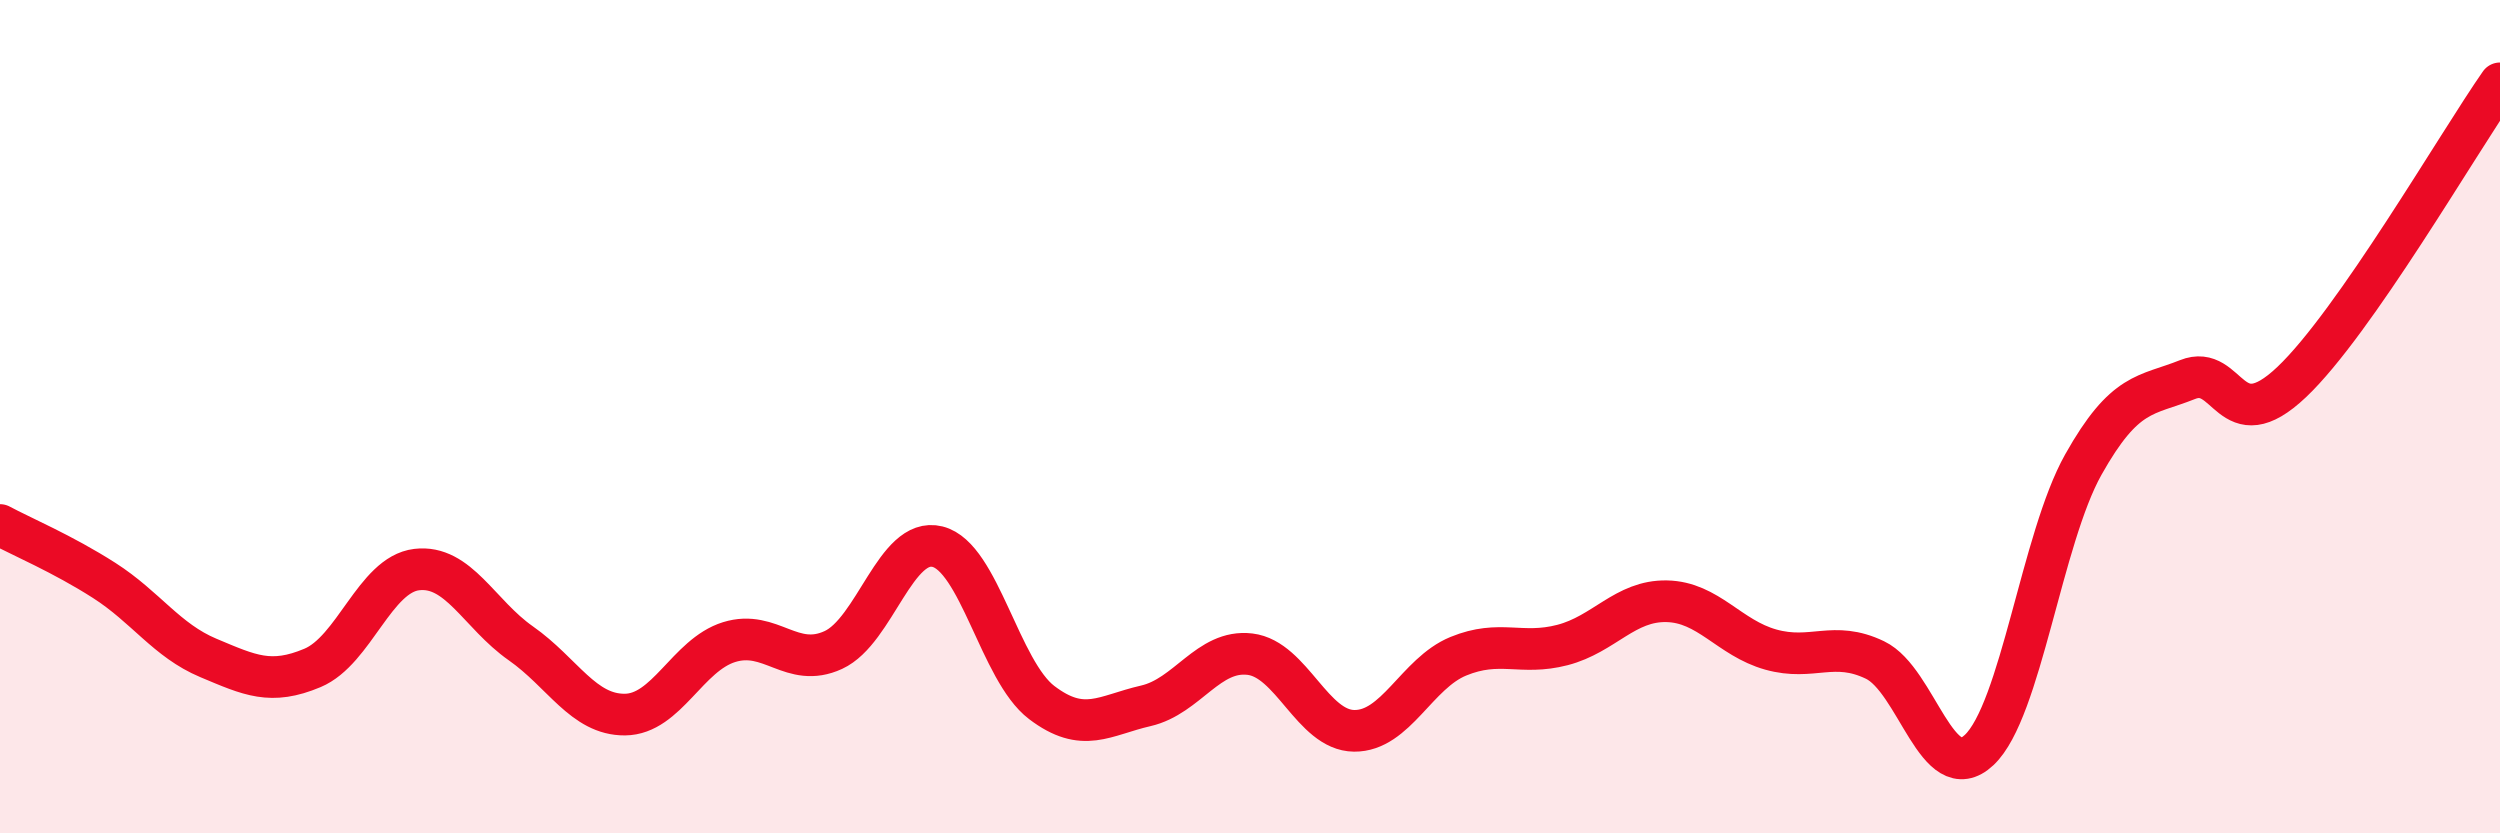
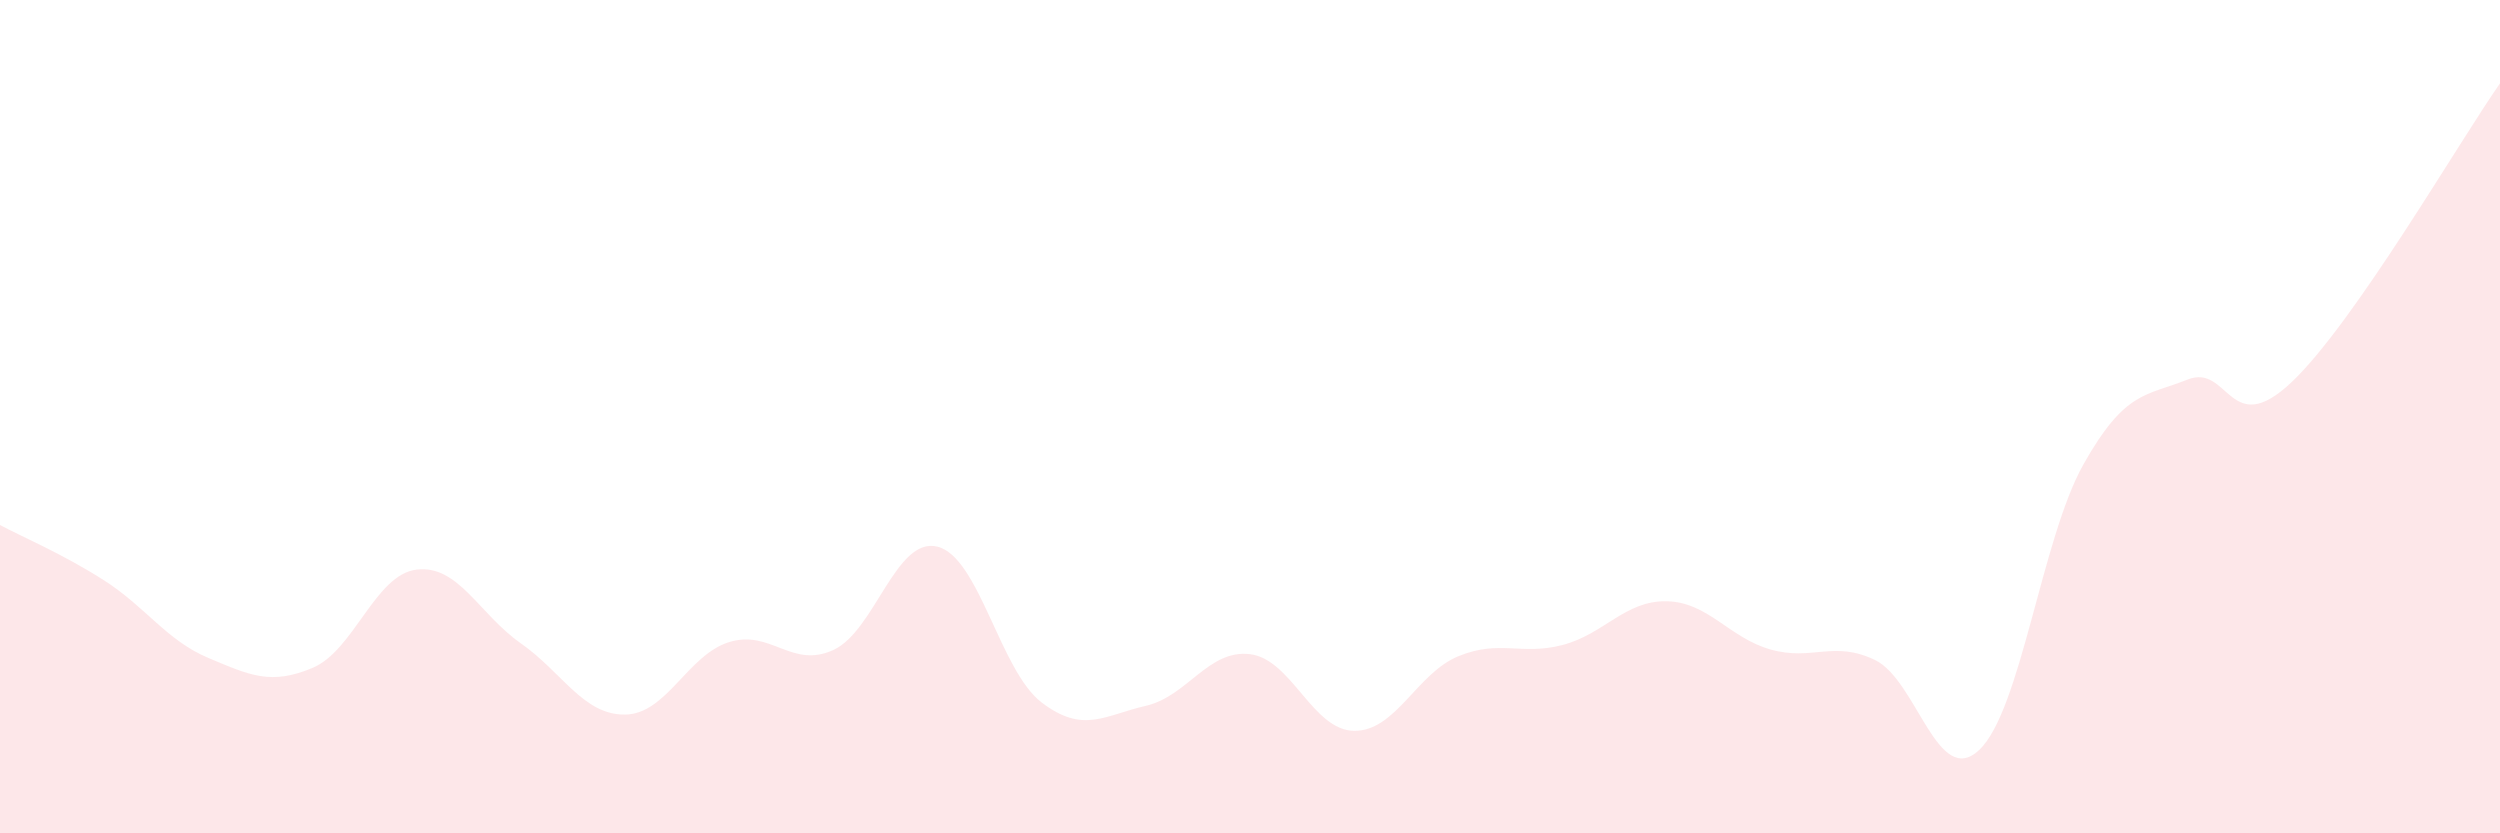
<svg xmlns="http://www.w3.org/2000/svg" width="60" height="20" viewBox="0 0 60 20">
  <path d="M 0,12.6 C 0.5,12.87 1.5,13.29 2.5,13.93 C 3.5,14.57 4,15.37 5,15.79 C 6,16.21 6.5,16.45 7.5,16.03 C 8.5,15.61 9,13.79 10,13.67 C 11,13.55 11.5,14.74 12.5,15.44 C 13.5,16.14 14,17.16 15,17.15 C 16,17.14 16.5,15.72 17.5,15.41 C 18.5,15.1 19,16.06 20,15.6 C 21,15.14 21.5,12.87 22.5,13.12 C 23.5,13.37 24,16.1 25,16.86 C 26,17.62 26.5,17.17 27.5,16.94 C 28.5,16.71 29,15.58 30,15.7 C 31,15.82 31.5,17.53 32.5,17.54 C 33.5,17.55 34,16.16 35,15.75 C 36,15.34 36.5,15.74 37.5,15.48 C 38.5,15.22 39,14.41 40,14.43 C 41,14.45 41.5,15.31 42.5,15.59 C 43.5,15.87 44,15.36 45,15.84 C 46,16.32 46.5,18.94 47.5,18 C 48.5,17.06 49,12.93 50,11.15 C 51,9.37 51.5,9.51 52.5,9.11 C 53.5,8.71 53.5,10.59 55,9.17 C 56.5,7.75 59,3.43 60,2L60 20L0 20Z" fill="#EB0A25" opacity="0.1" stroke-linecap="round" stroke-linejoin="round" />
-   <path d="M 0,12.6 C 0.5,12.87 1.5,13.29 2.5,13.93 C 3.5,14.57 4,15.37 5,15.79 C 6,16.21 6.5,16.45 7.5,16.03 C 8.5,15.61 9,13.79 10,13.67 C 11,13.55 11.5,14.74 12.5,15.44 C 13.5,16.14 14,17.16 15,17.15 C 16,17.14 16.5,15.72 17.5,15.41 C 18.5,15.1 19,16.06 20,15.6 C 21,15.14 21.5,12.87 22.5,13.12 C 23.5,13.37 24,16.1 25,16.86 C 26,17.62 26.5,17.17 27.5,16.94 C 28.5,16.71 29,15.58 30,15.7 C 31,15.82 31.5,17.53 32.5,17.54 C 33.5,17.55 34,16.16 35,15.75 C 36,15.34 36.5,15.74 37.5,15.48 C 38.5,15.22 39,14.41 40,14.43 C 41,14.45 41.5,15.31 42.5,15.59 C 43.5,15.87 44,15.36 45,15.84 C 46,16.32 46.5,18.94 47.5,18 C 48.5,17.06 49,12.93 50,11.15 C 51,9.37 51.5,9.51 52.5,9.11 C 53.5,8.71 53.5,10.59 55,9.17 C 56.5,7.75 59,3.43 60,2" stroke="#EB0A25" stroke-width="1" fill="none" stroke-linecap="round" stroke-linejoin="round" />
</svg>